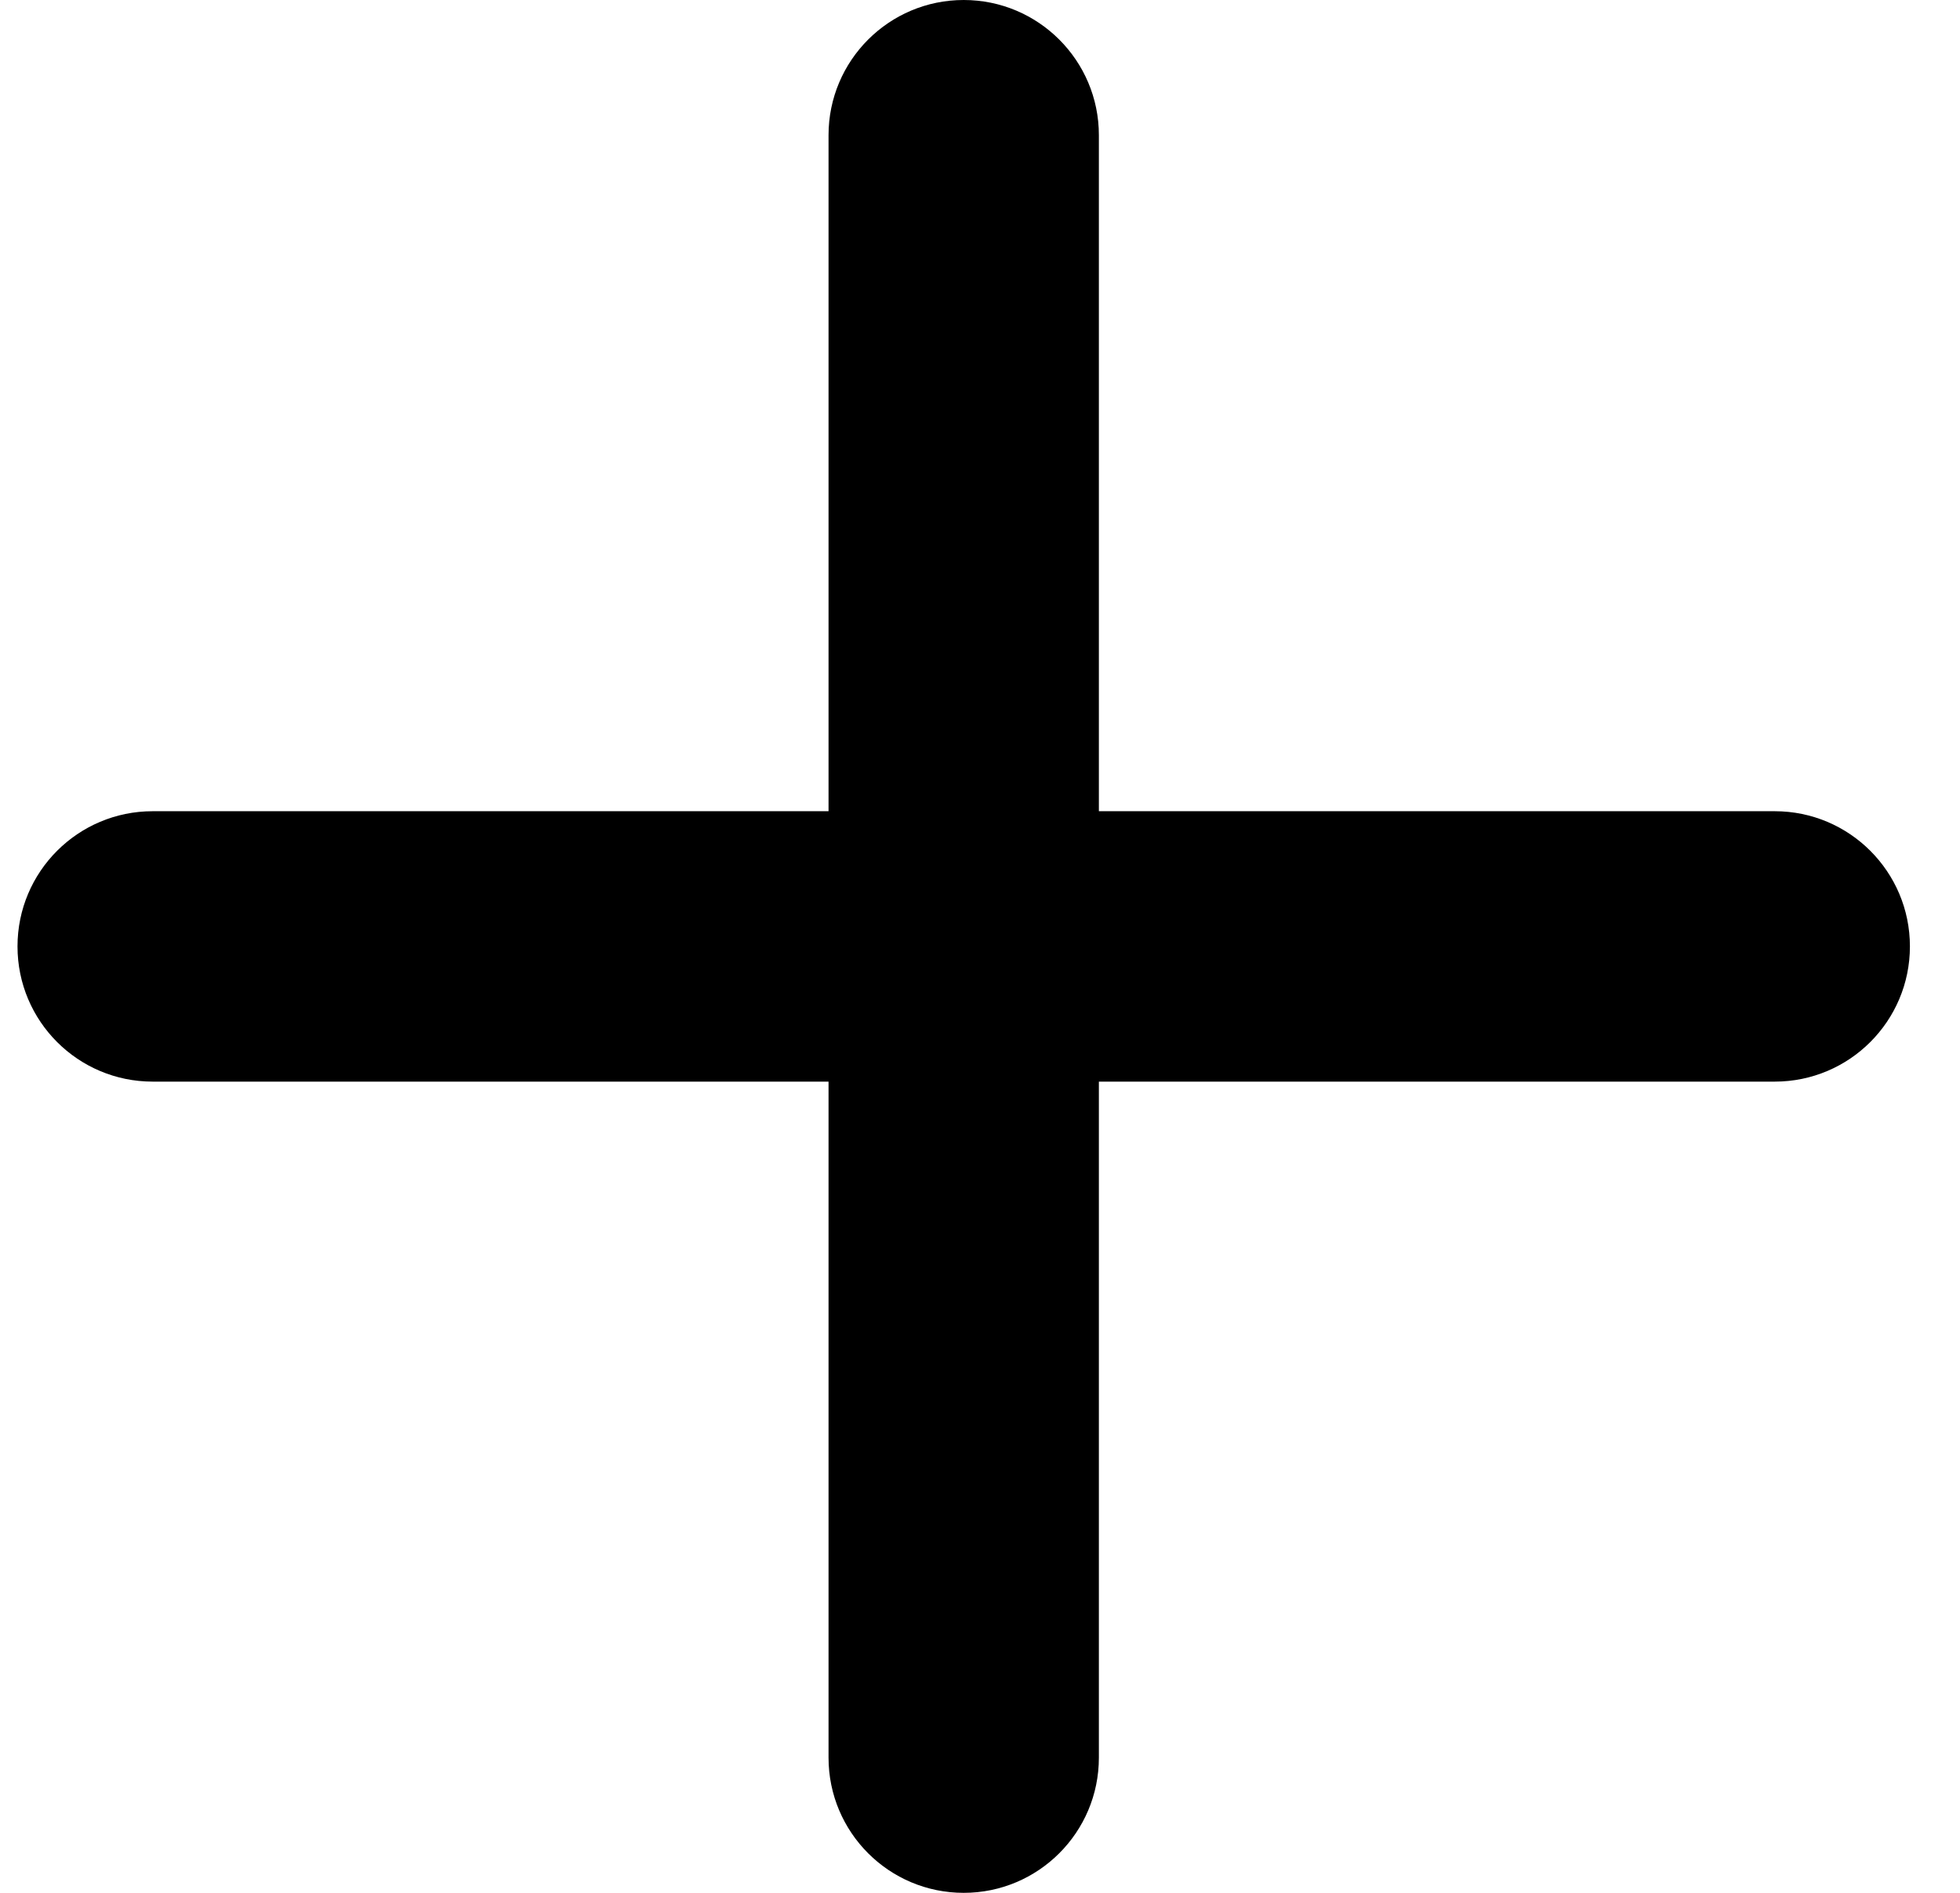
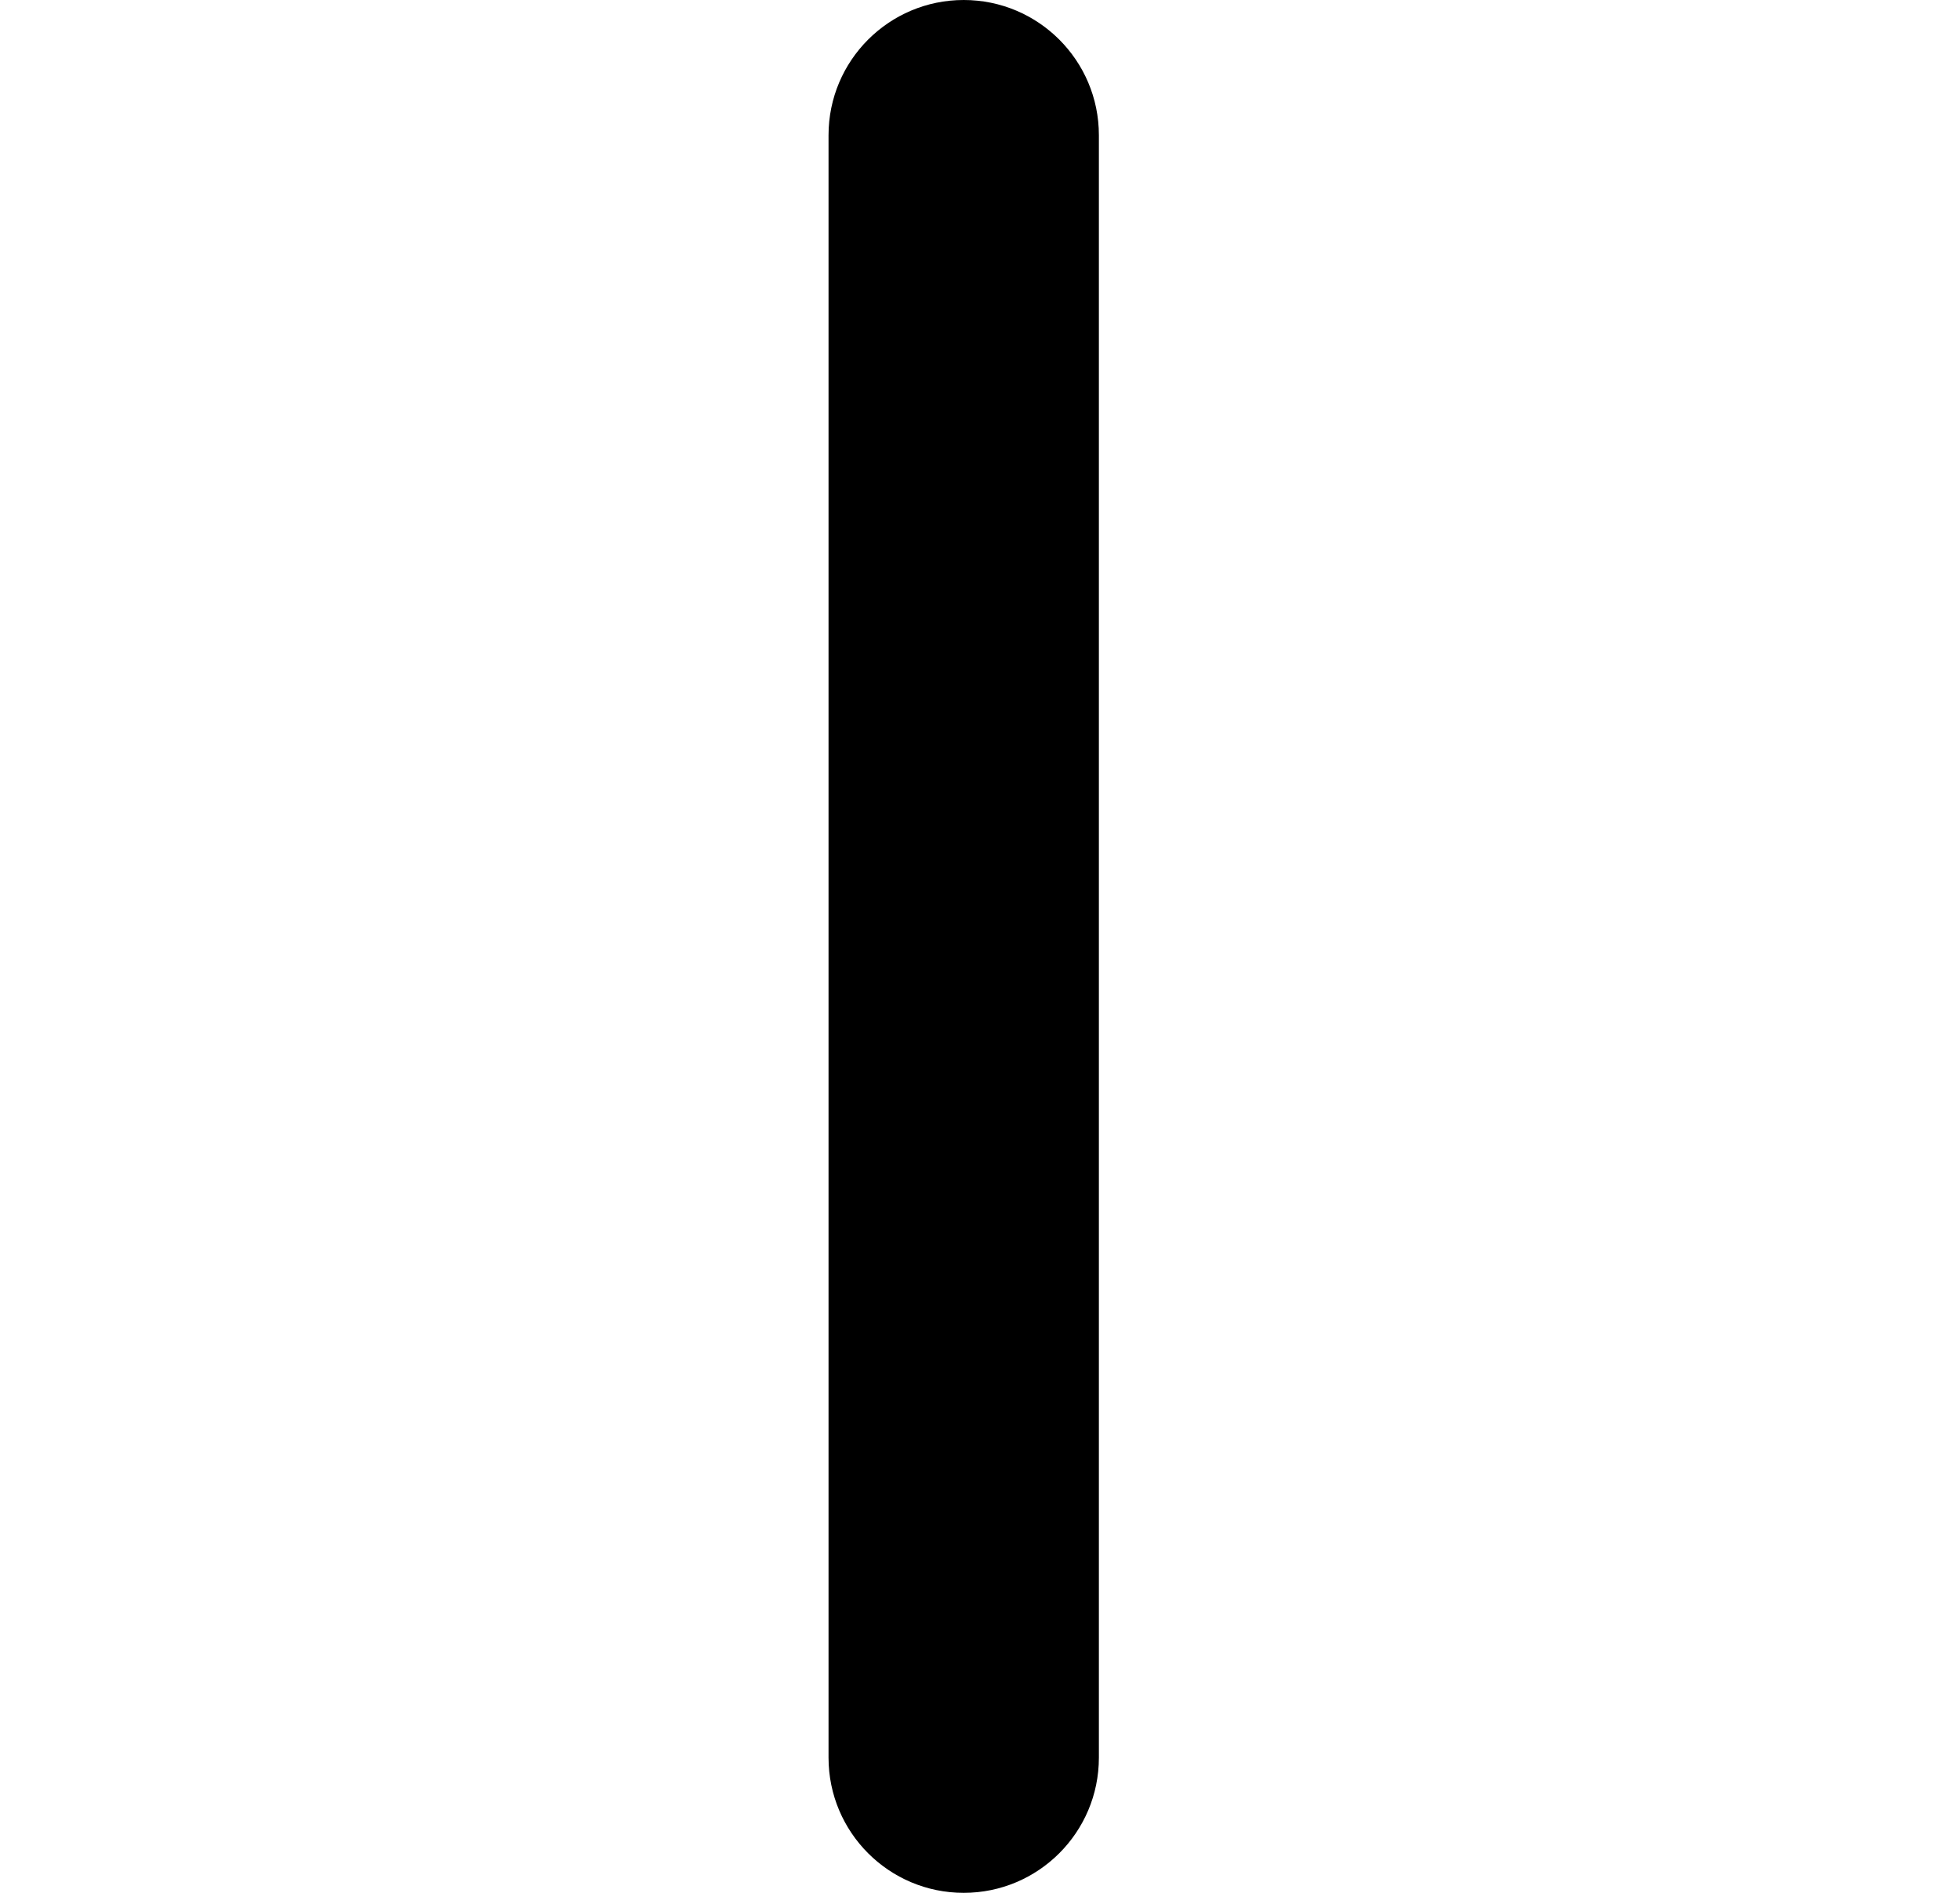
<svg xmlns="http://www.w3.org/2000/svg" width="29" height="28" viewBox="0 0 29 28" fill="none">
-   <path fill-rule="evenodd" clip-rule="evenodd" d="M0.259 14C0.259 12.895 1.154 12 2.259 12H26.259C27.363 12 28.259 12.895 28.259 14C28.259 15.105 27.363 16 26.259 16H2.259C1.154 16 0.259 15.105 0.259 14Z" fill="black" />
  <path fill-rule="evenodd" clip-rule="evenodd" d="M14.259 -8.74228e-08C15.363 -3.91405e-08 16.259 0.895 16.259 2L16.259 26C16.259 27.105 15.363 28 14.259 28C13.154 28 12.259 27.105 12.259 26L12.259 2C12.259 0.895 13.154 -1.35705e-07 14.259 -8.74228e-08Z" fill="black" />
</svg>